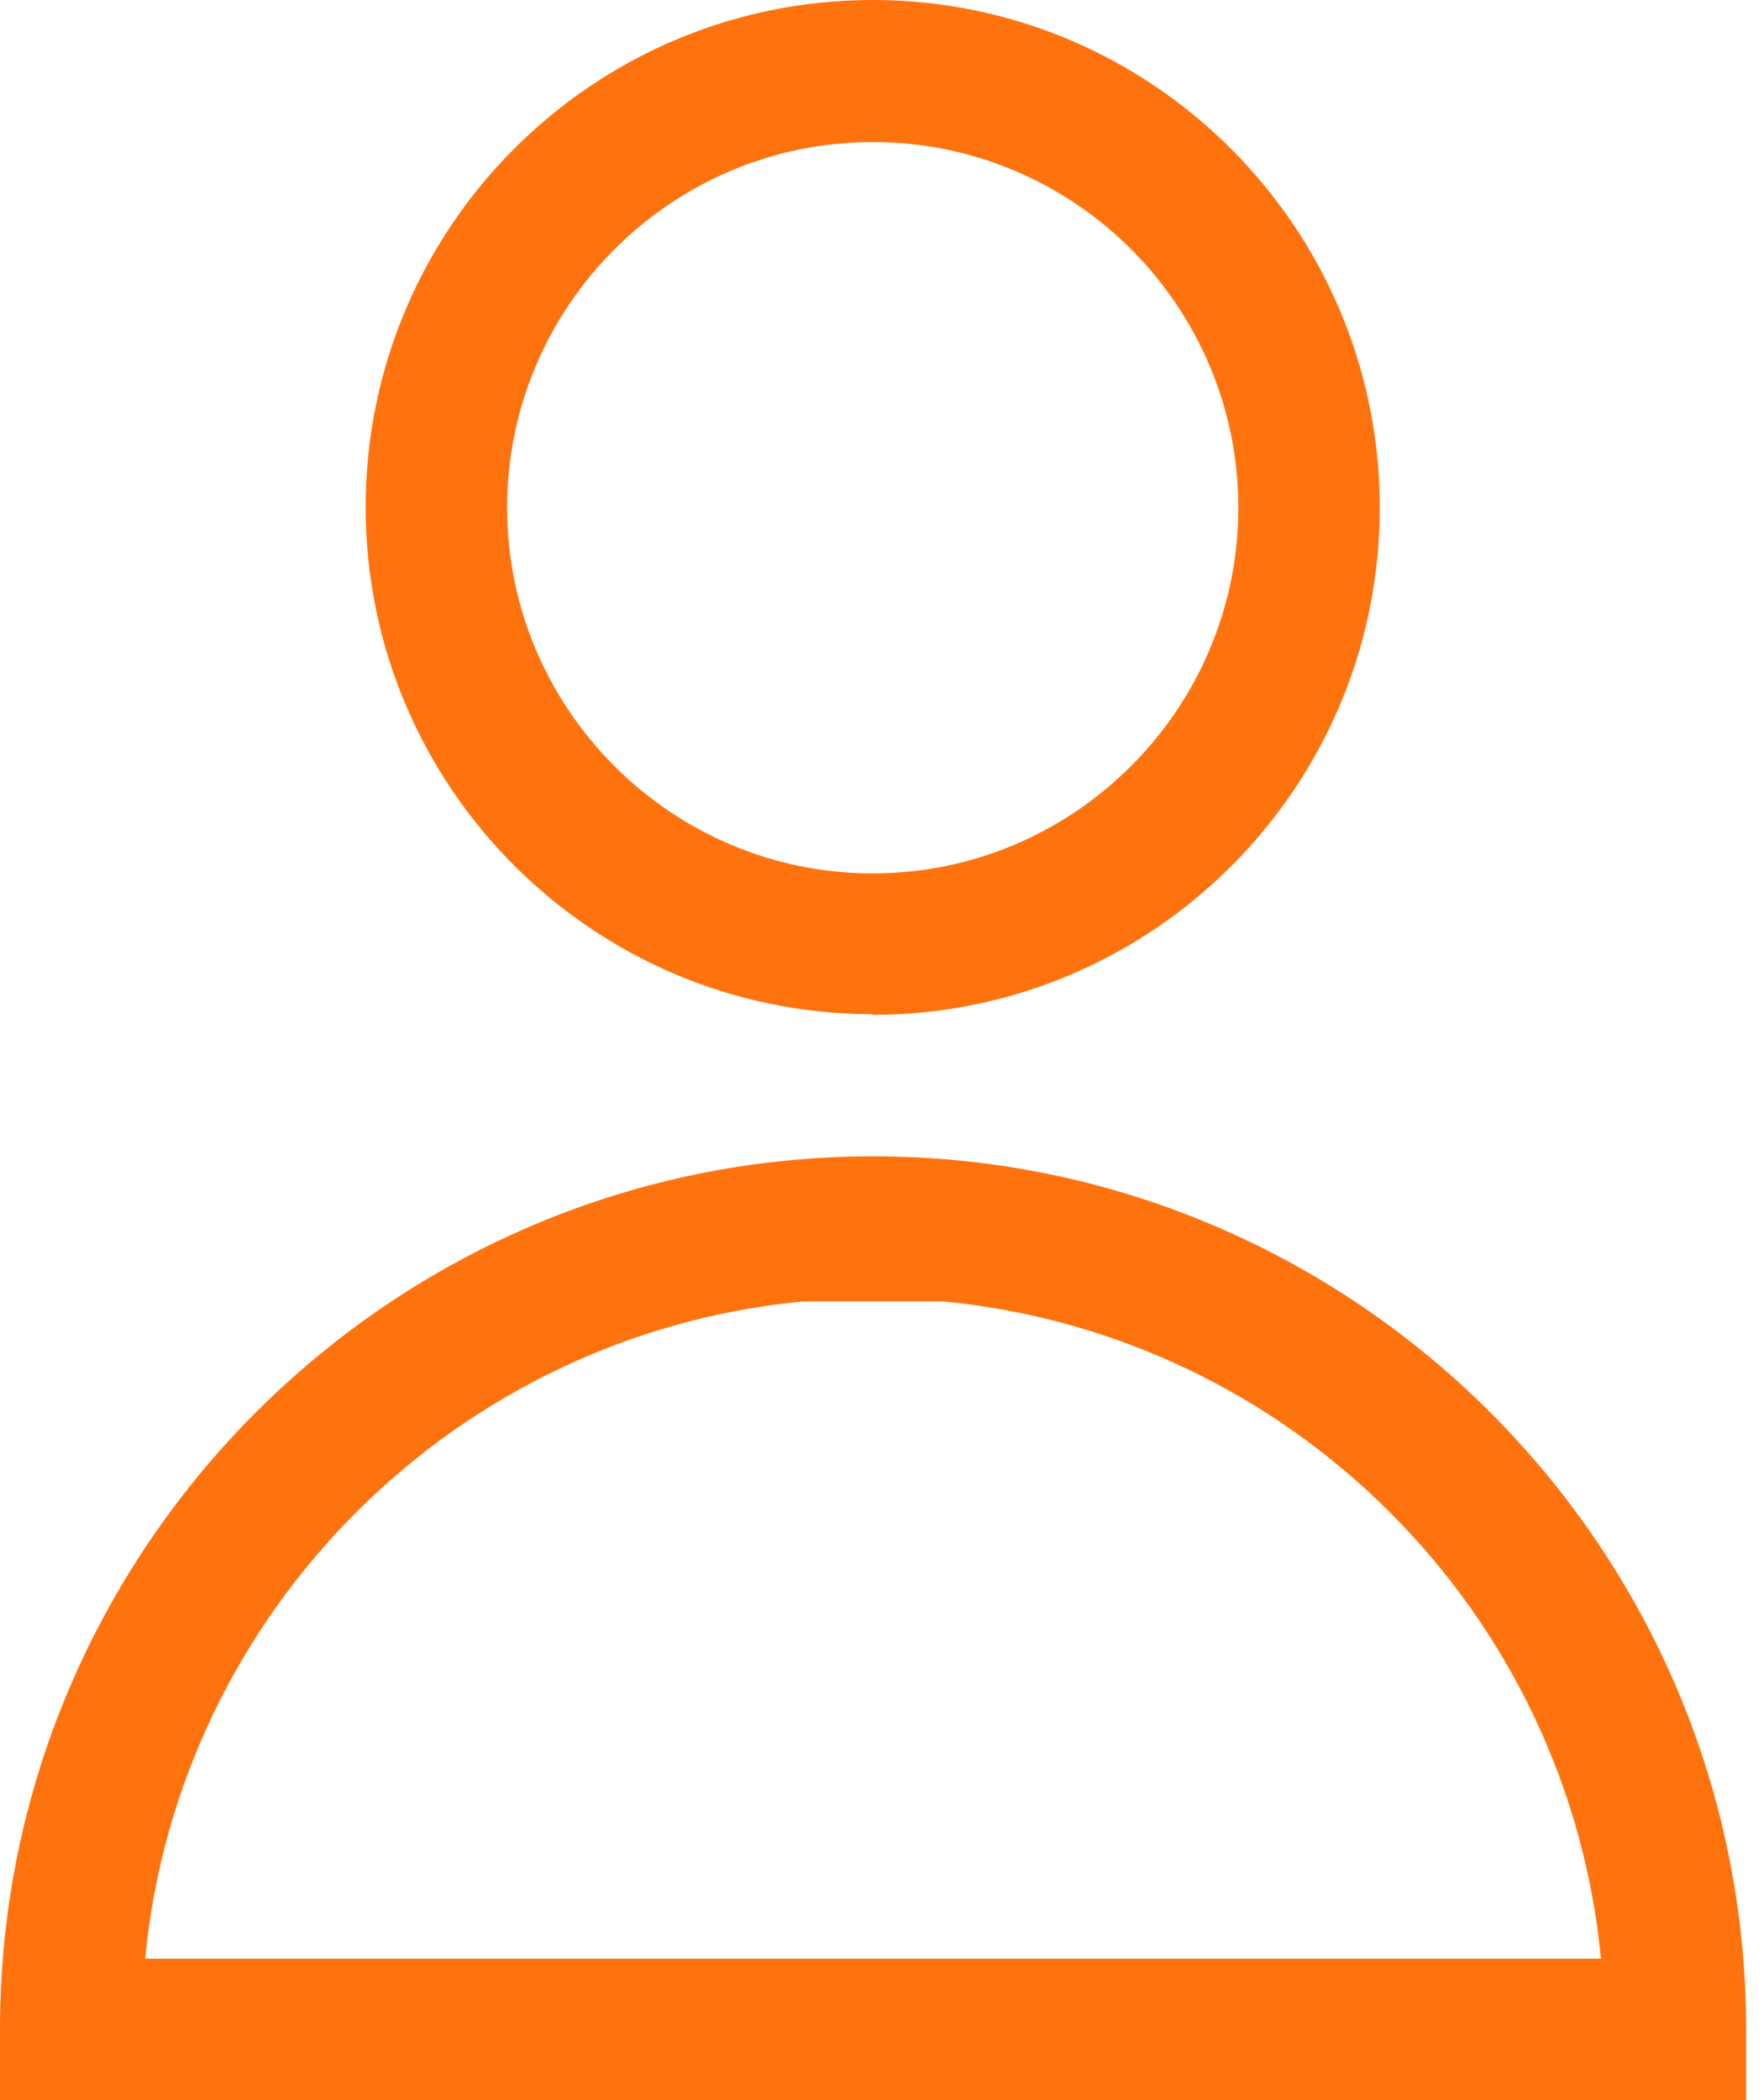
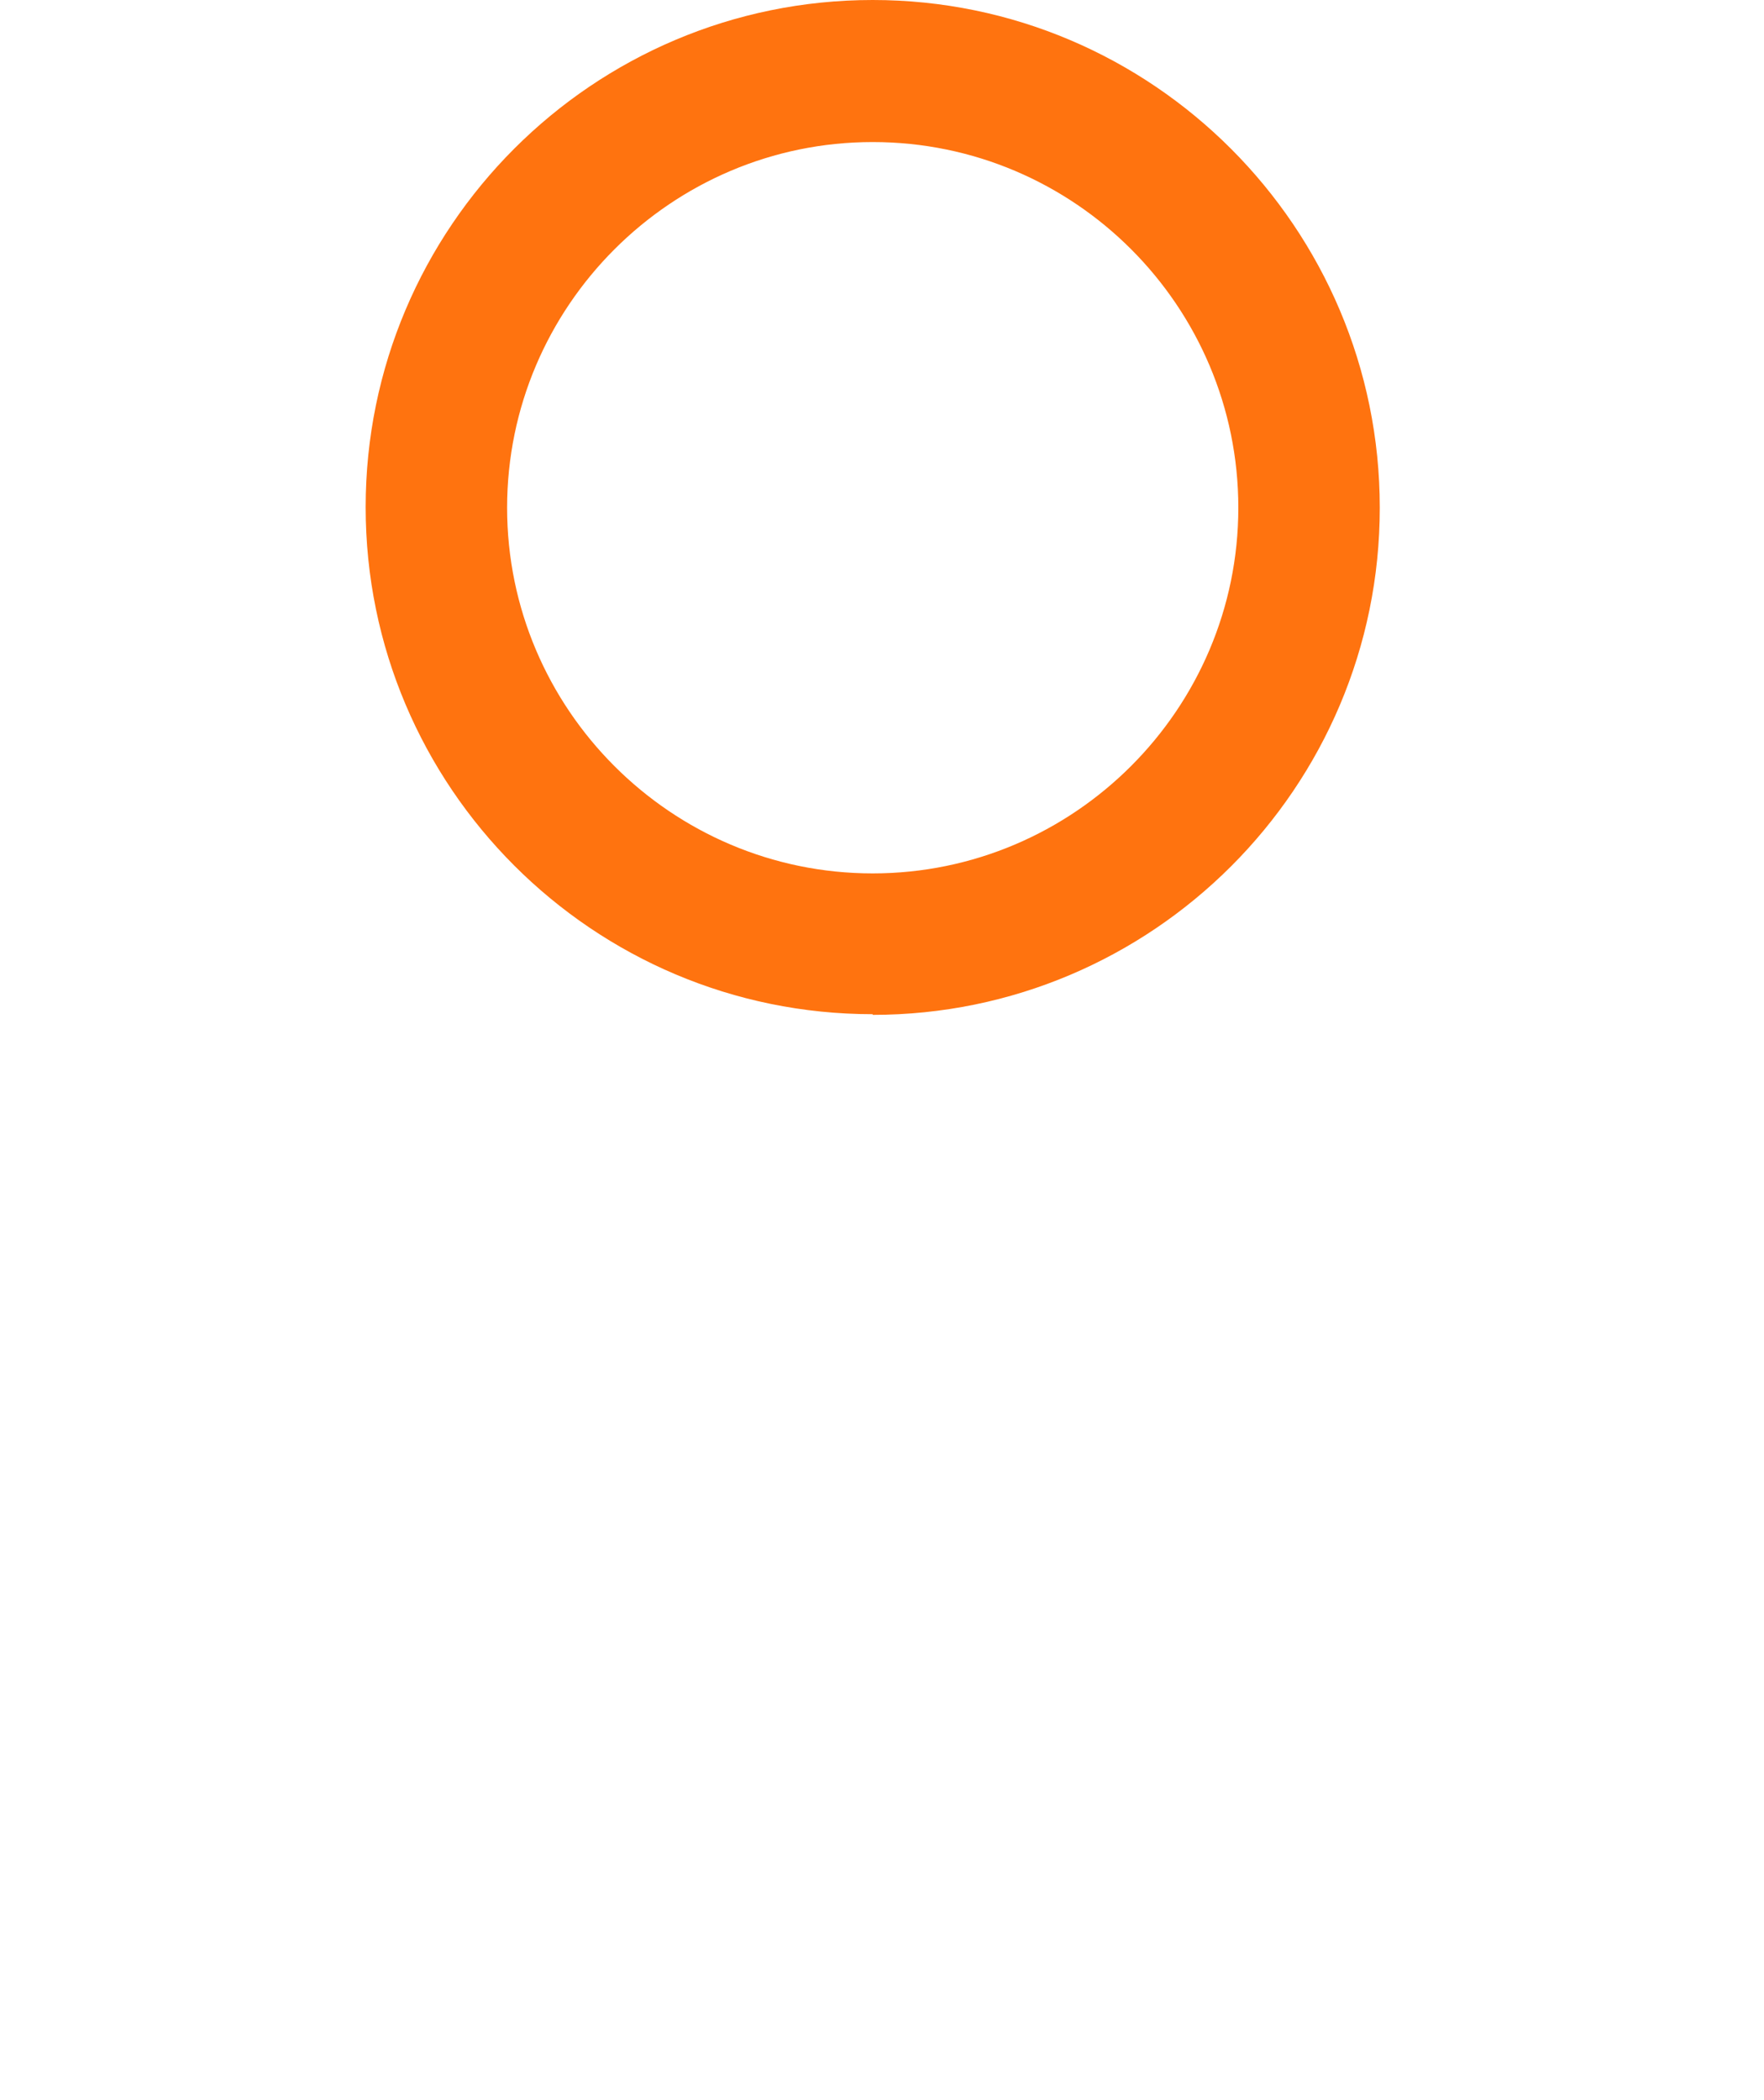
<svg xmlns="http://www.w3.org/2000/svg" width="21" height="25" viewBox="0 0 21 25" fill="none">
  <path d="M10.389 12.081C13.72 12.081 16.426 9.375 16.426 6.044C16.426 2.713 13.72 0 10.389 0C7.059 0 4.353 2.706 4.353 6.037C4.353 9.368 7.059 12.073 10.389 12.073V12.081ZM10.389 1.691C12.794 1.691 14.742 3.647 14.742 6.044C14.742 8.441 12.787 10.397 10.389 10.397C7.992 10.397 6.037 8.441 6.037 6.044C6.037 3.647 7.992 1.691 10.389 1.691Z" fill="#FF730F" />
-   <path d="M10.39 13.765C4.662 13.765 0 18.427 0 24.154V25H20.787V24.154C20.787 18.427 16.125 13.765 10.397 13.765H10.39ZM11.235 23.316H1.728C2.125 19.184 5.419 15.89 9.551 15.493H11.235C15.368 15.89 18.662 19.184 19.059 23.316H11.235Z" fill="#FF730F" />
</svg>